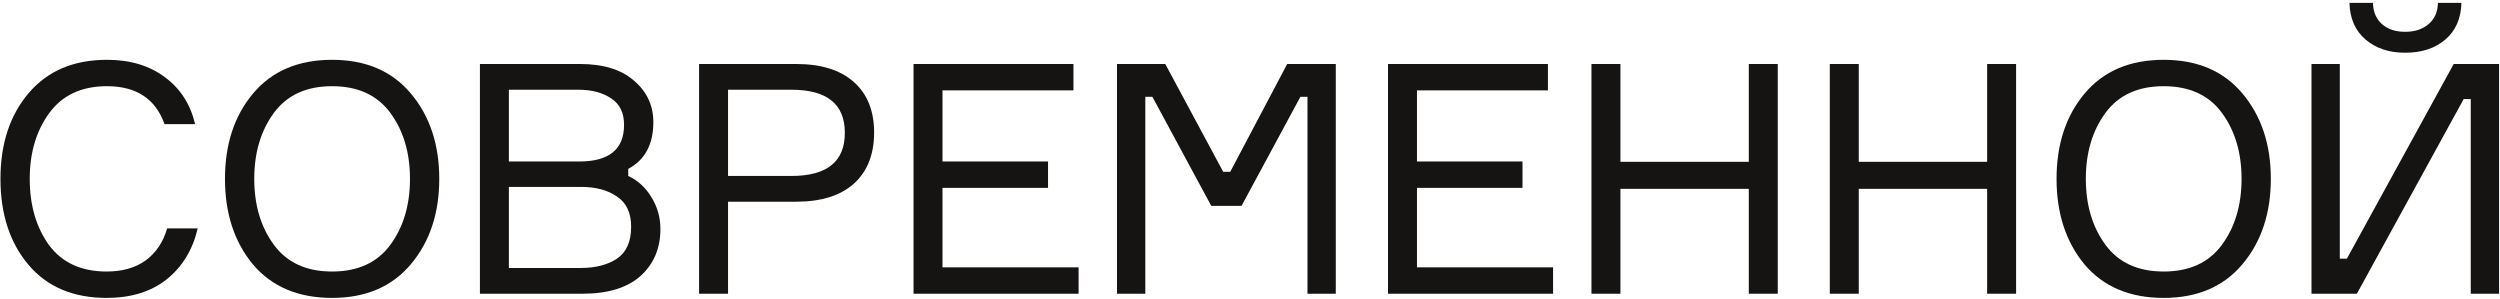
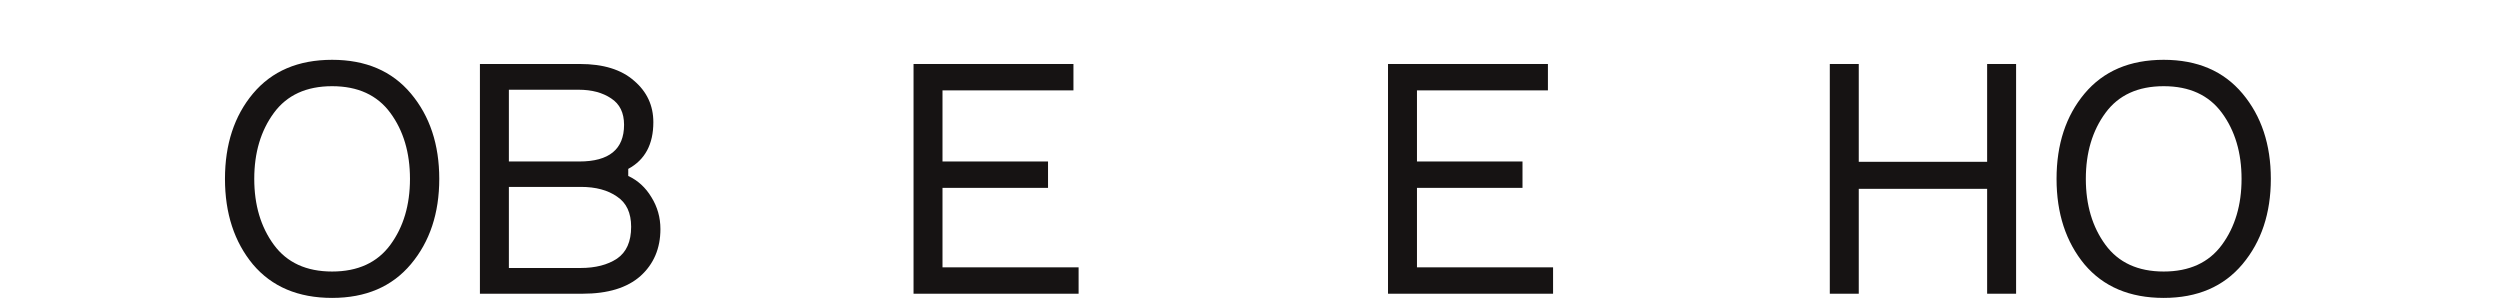
<svg xmlns="http://www.w3.org/2000/svg" width="777" height="93" viewBox="0 0 777 93" fill="none">
-   <path d="M51.944 70.989H61.444C59.911 77.589 56.711 82.856 51.844 86.789C46.978 90.656 40.745 92.589 33.145 92.589C22.744 92.589 14.645 89.156 8.845 82.289C3.045 75.422 0.145 66.522 0.145 55.589C0.145 44.656 3.078 35.755 8.945 28.889C14.811 22.022 22.911 18.589 33.245 18.589C40.444 18.589 46.444 20.389 51.245 23.989C56.044 27.522 59.178 32.389 60.645 38.589H51.145C48.344 30.722 42.378 26.789 33.245 26.789C25.378 26.789 19.411 29.555 15.345 35.089C11.278 40.622 9.245 47.456 9.245 55.589C9.245 63.789 11.245 70.656 15.245 76.189C19.311 81.656 25.278 84.389 33.145 84.389C38.078 84.389 42.145 83.222 45.344 80.889C48.544 78.489 50.745 75.189 51.944 70.989Z" fill="#161313" />
  <path d="M103.222 18.589C113.689 18.589 121.855 22.089 127.722 29.089C133.589 36.089 136.522 44.922 136.522 55.589C136.522 66.255 133.589 75.089 127.722 82.089C121.855 89.089 113.689 92.589 103.222 92.589C92.689 92.589 84.489 89.122 78.622 82.189C72.822 75.189 69.922 66.322 69.922 55.589C69.922 44.855 72.822 36.022 78.622 29.089C84.489 22.089 92.689 18.589 103.222 18.589ZM85.122 76.089C89.189 81.622 95.222 84.389 103.222 84.389C111.222 84.389 117.255 81.622 121.322 76.089C125.389 70.555 127.422 63.722 127.422 55.589C127.422 47.456 125.389 40.622 121.322 35.089C117.255 29.555 111.222 26.789 103.222 26.789C95.222 26.789 89.189 29.555 85.122 35.089C81.055 40.622 79.022 47.456 79.022 55.589C79.022 63.722 81.055 70.555 85.122 76.089Z" fill="#161313" />
  <path d="M195.259 52.489V54.689C198.259 56.089 200.659 58.289 202.459 61.289C204.325 64.289 205.259 67.589 205.259 71.189C205.259 77.189 203.192 82.055 199.059 85.789C194.925 89.456 188.925 91.289 181.059 91.289H149.159L149.159 19.889L180.259 19.889C187.525 19.889 193.125 21.622 197.059 25.089C201.059 28.489 203.059 32.789 203.059 37.989C203.059 44.855 200.459 49.689 195.259 52.489ZM158.159 27.889V50.189H180.059C189.325 50.189 193.959 46.389 193.959 38.789C193.959 35.056 192.625 32.322 189.959 30.589C187.292 28.789 183.925 27.889 179.859 27.889L158.159 27.889ZM158.159 83.289H180.459C185.059 83.289 188.825 82.322 191.759 80.389C194.692 78.389 196.159 75.089 196.159 70.489C196.159 66.156 194.692 63.022 191.759 61.089C188.892 59.089 185.159 58.089 180.559 58.089H158.159V83.289Z" fill="#161313" />
-   <path d="M217.276 19.889L247.476 19.889C255.209 19.889 261.176 21.756 265.376 25.489C269.576 29.222 271.676 34.456 271.676 41.189C271.676 47.989 269.576 53.289 265.376 57.089C261.176 60.822 255.209 62.689 247.476 62.689L226.276 62.689L226.276 91.289L217.276 91.289L217.276 19.889ZM226.276 54.689L245.976 54.689C257.042 54.689 262.576 50.222 262.576 41.289C262.576 32.355 257.042 27.889 245.976 27.889L226.276 27.889V54.689Z" fill="#161313" />
  <path d="M292.928 83.089L335.228 83.089V91.289L283.928 91.289V19.889L333.628 19.889V28.089L292.928 28.089V50.189H325.728V58.389H292.928V83.089Z" fill="#161313" />
-   <path d="M347.163 91.289V19.889H362.163L380.163 53.389H382.362L400.062 19.889L415.163 19.889V91.289H406.362V30.089H404.163L385.862 63.989H376.462L358.163 30.089H355.962V91.289H347.163Z" fill="#161313" />
  <path d="M440.393 83.089H482.693V91.289H431.393V19.889L481.093 19.889V28.089L440.393 28.089V50.189L473.193 50.189V58.389L440.393 58.389V83.089Z" fill="#161313" />
-   <path d="M543.527 19.889H552.527V91.289H543.527V58.689L503.627 58.689V91.289H494.627V19.889L503.627 19.889V50.289L543.527 50.289V19.889Z" fill="#161313" />
  <path d="M617.602 19.889H626.602V91.289H617.602V58.689L577.702 58.689V91.289L568.702 91.289V19.889H577.702V50.289L617.602 50.289V19.889Z" fill="#161313" />
  <path d="M672.476 18.589C682.942 18.589 691.109 22.089 696.976 29.089C702.842 36.089 705.776 44.922 705.776 55.589C705.776 66.255 702.842 75.089 696.976 82.089C691.109 89.089 682.942 92.589 672.476 92.589C661.942 92.589 653.742 89.122 647.876 82.189C642.076 75.189 639.176 66.322 639.176 55.589C639.176 44.855 642.076 36.022 647.876 29.089C653.742 22.089 661.942 18.589 672.476 18.589ZM654.376 76.089C658.442 81.622 664.476 84.389 672.476 84.389C680.476 84.389 686.509 81.622 690.576 76.089C694.642 70.555 696.676 63.722 696.676 55.589C696.676 47.456 694.642 40.622 690.576 35.089C686.509 29.555 680.476 26.789 672.476 26.789C664.476 26.789 658.442 29.555 654.376 35.089C650.309 40.622 648.276 47.456 648.276 55.589C648.276 63.722 650.309 70.555 654.376 76.089Z" fill="#161313" />
-   <path d="M718.412 19.889H727.213V80.389H729.412L762.612 19.889H776.713V91.289H767.912V30.789H765.713L732.513 91.289H718.412V19.889ZM757.713 0.889L765.013 0.889C764.879 5.755 763.213 9.555 760.013 12.289C756.812 15.022 752.646 16.389 747.513 16.389C742.513 16.389 738.413 15.022 735.213 12.289C732.013 9.555 730.346 5.755 730.213 0.889L737.513 0.889C737.579 3.689 738.513 5.889 740.312 7.489C742.112 9.089 744.513 9.889 747.513 9.889C750.513 9.889 752.946 9.089 754.812 7.489C756.679 5.889 757.646 3.689 757.713 0.889Z" fill="#161313" />
</svg>